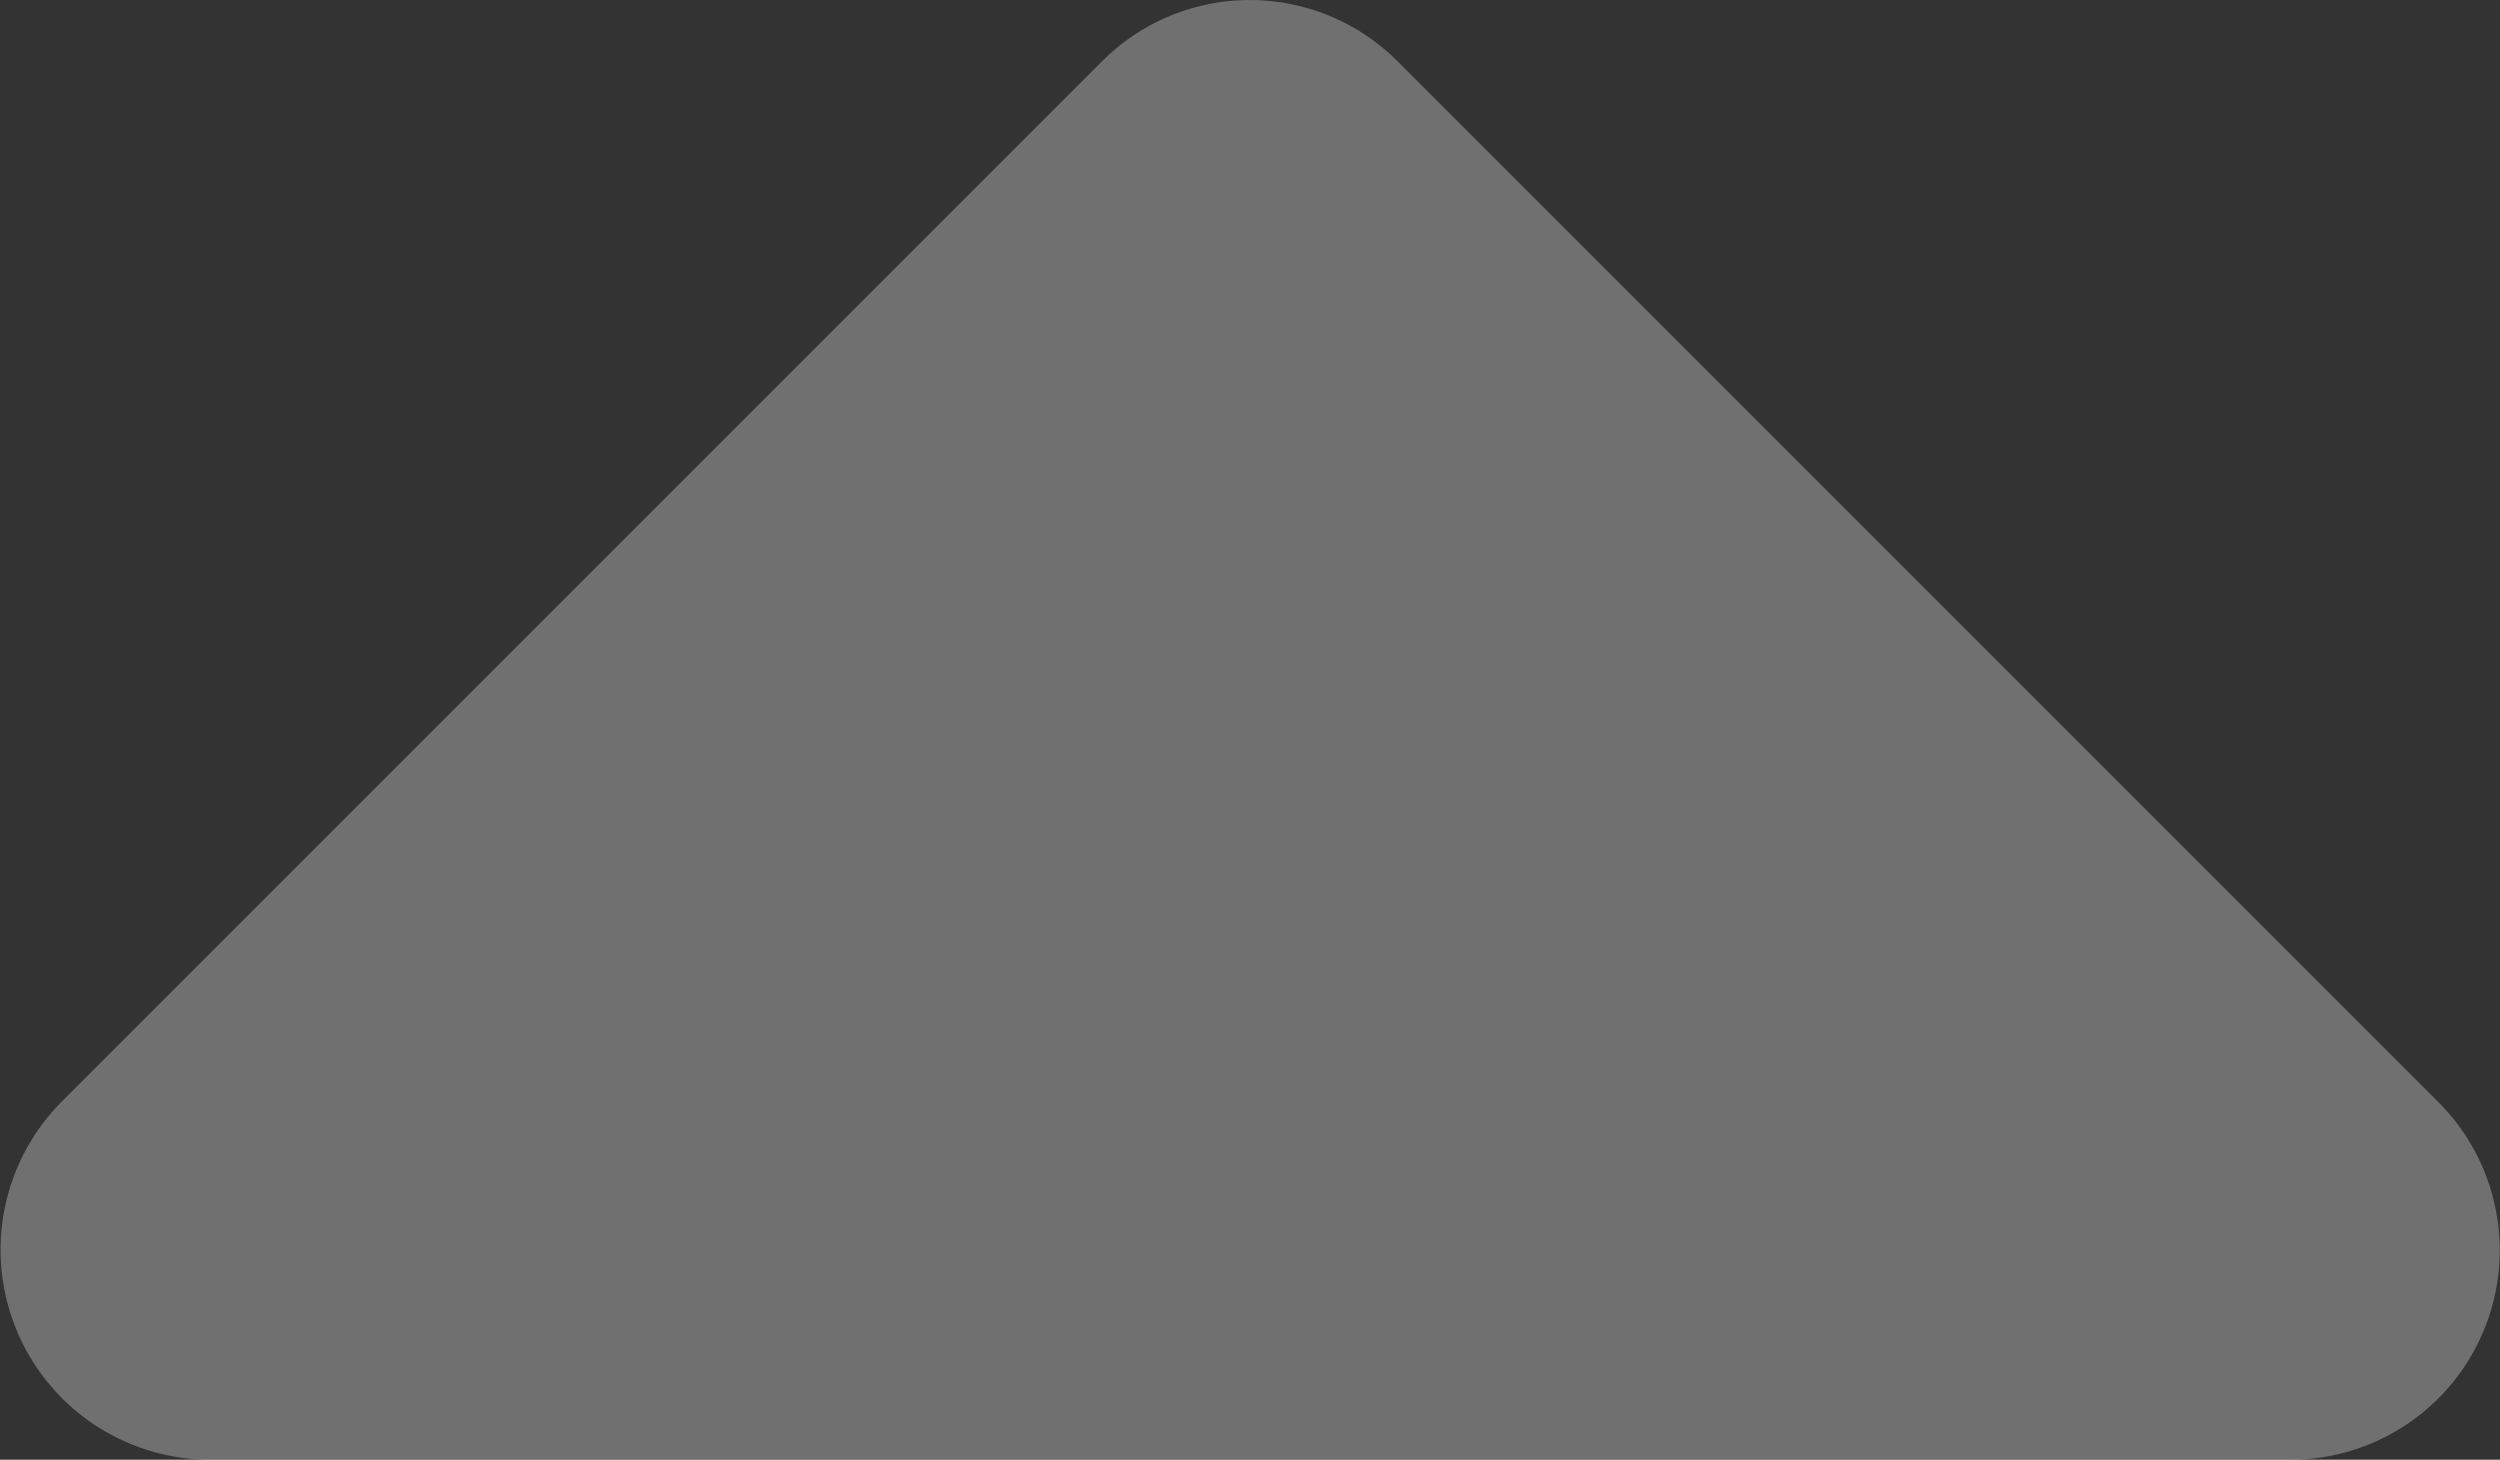
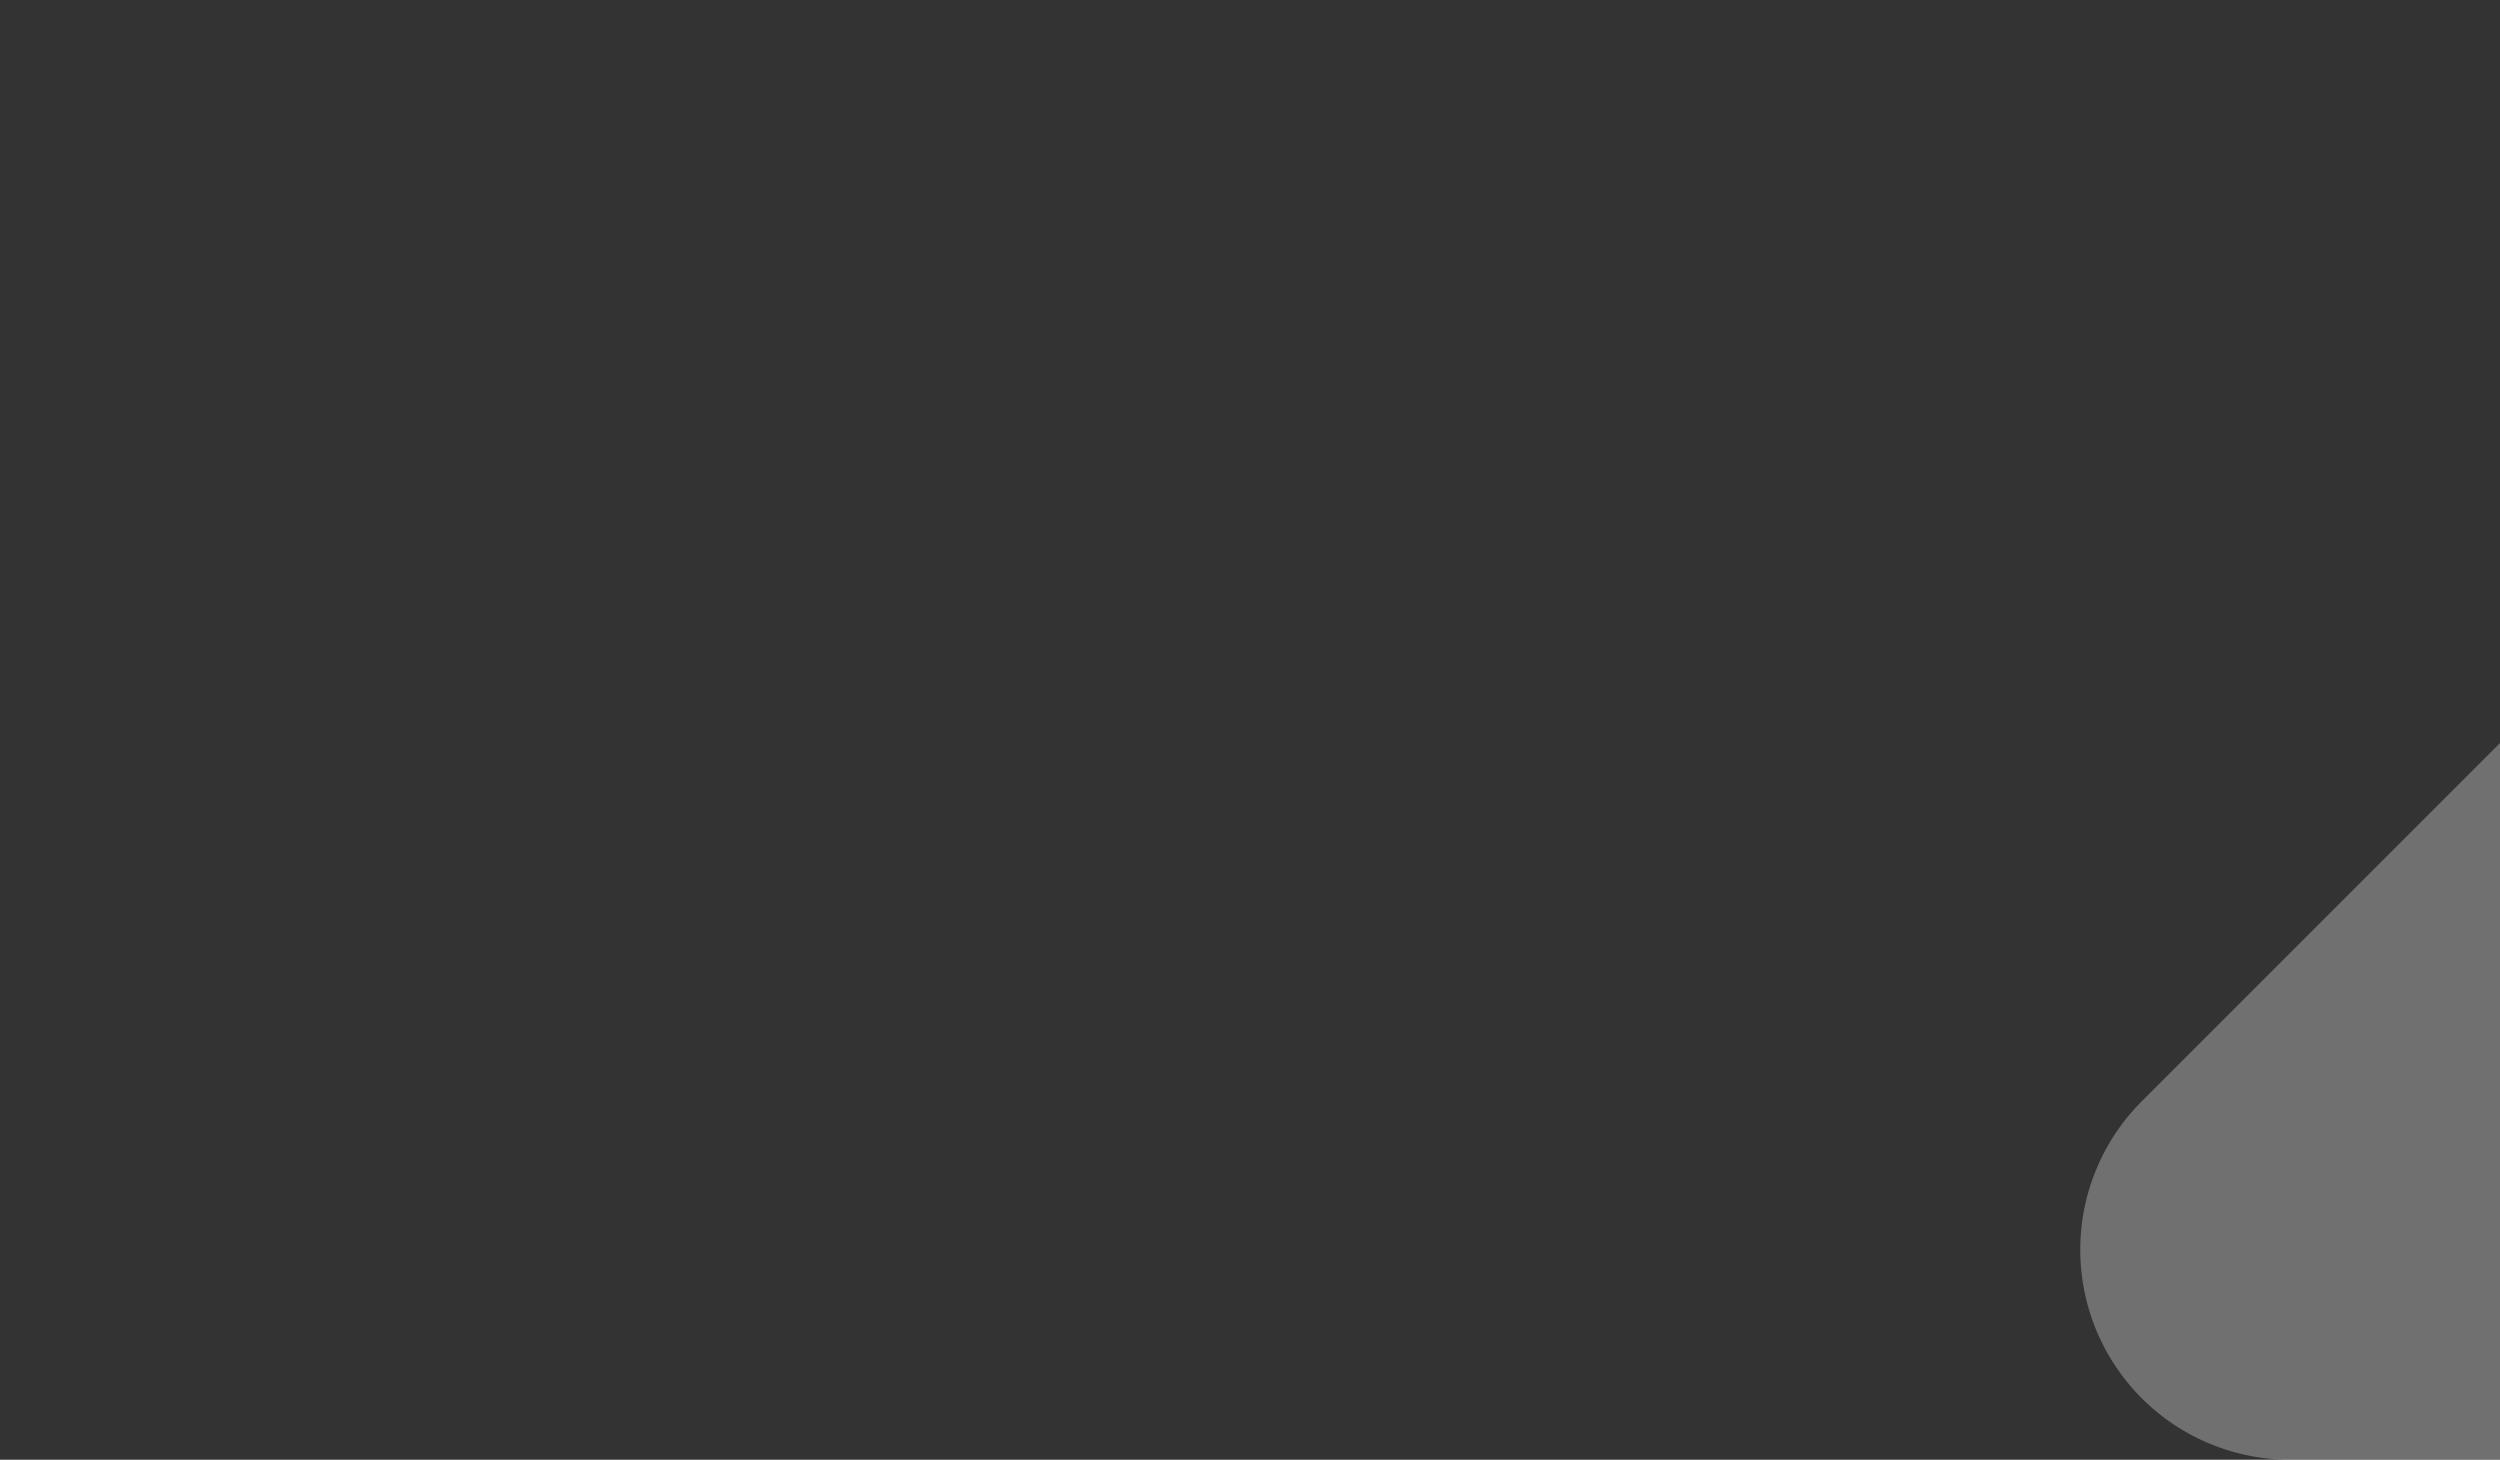
<svg xmlns="http://www.w3.org/2000/svg" width="64" height="37.369" viewBox="0 0 64 37.369">
  <rect x="0" y="0" width="64" height="37.369" fill="#333333" stroke="none" />
  <defs>
    <style>
      .cls-1 {
        fill: #fff;
        opacity: 0.3;
      }
    </style>
  </defs>
-   <path id="sort-up" class="cls-1" d="M75.558,94.319H22.318a5.376,5.376,0,0,1-3.8-9.172l26.62-26.62a5.347,5.347,0,0,1,7.583,0l26.62,26.62A5.364,5.364,0,0,1,75.558,94.319Z" transform="translate(-16.934 -56.949)" />
+   <path id="sort-up" class="cls-1" d="M75.558,94.319a5.376,5.376,0,0,1-3.8-9.172l26.62-26.62a5.347,5.347,0,0,1,7.583,0l26.62,26.62A5.364,5.364,0,0,1,75.558,94.319Z" transform="translate(-16.934 -56.949)" />
</svg>